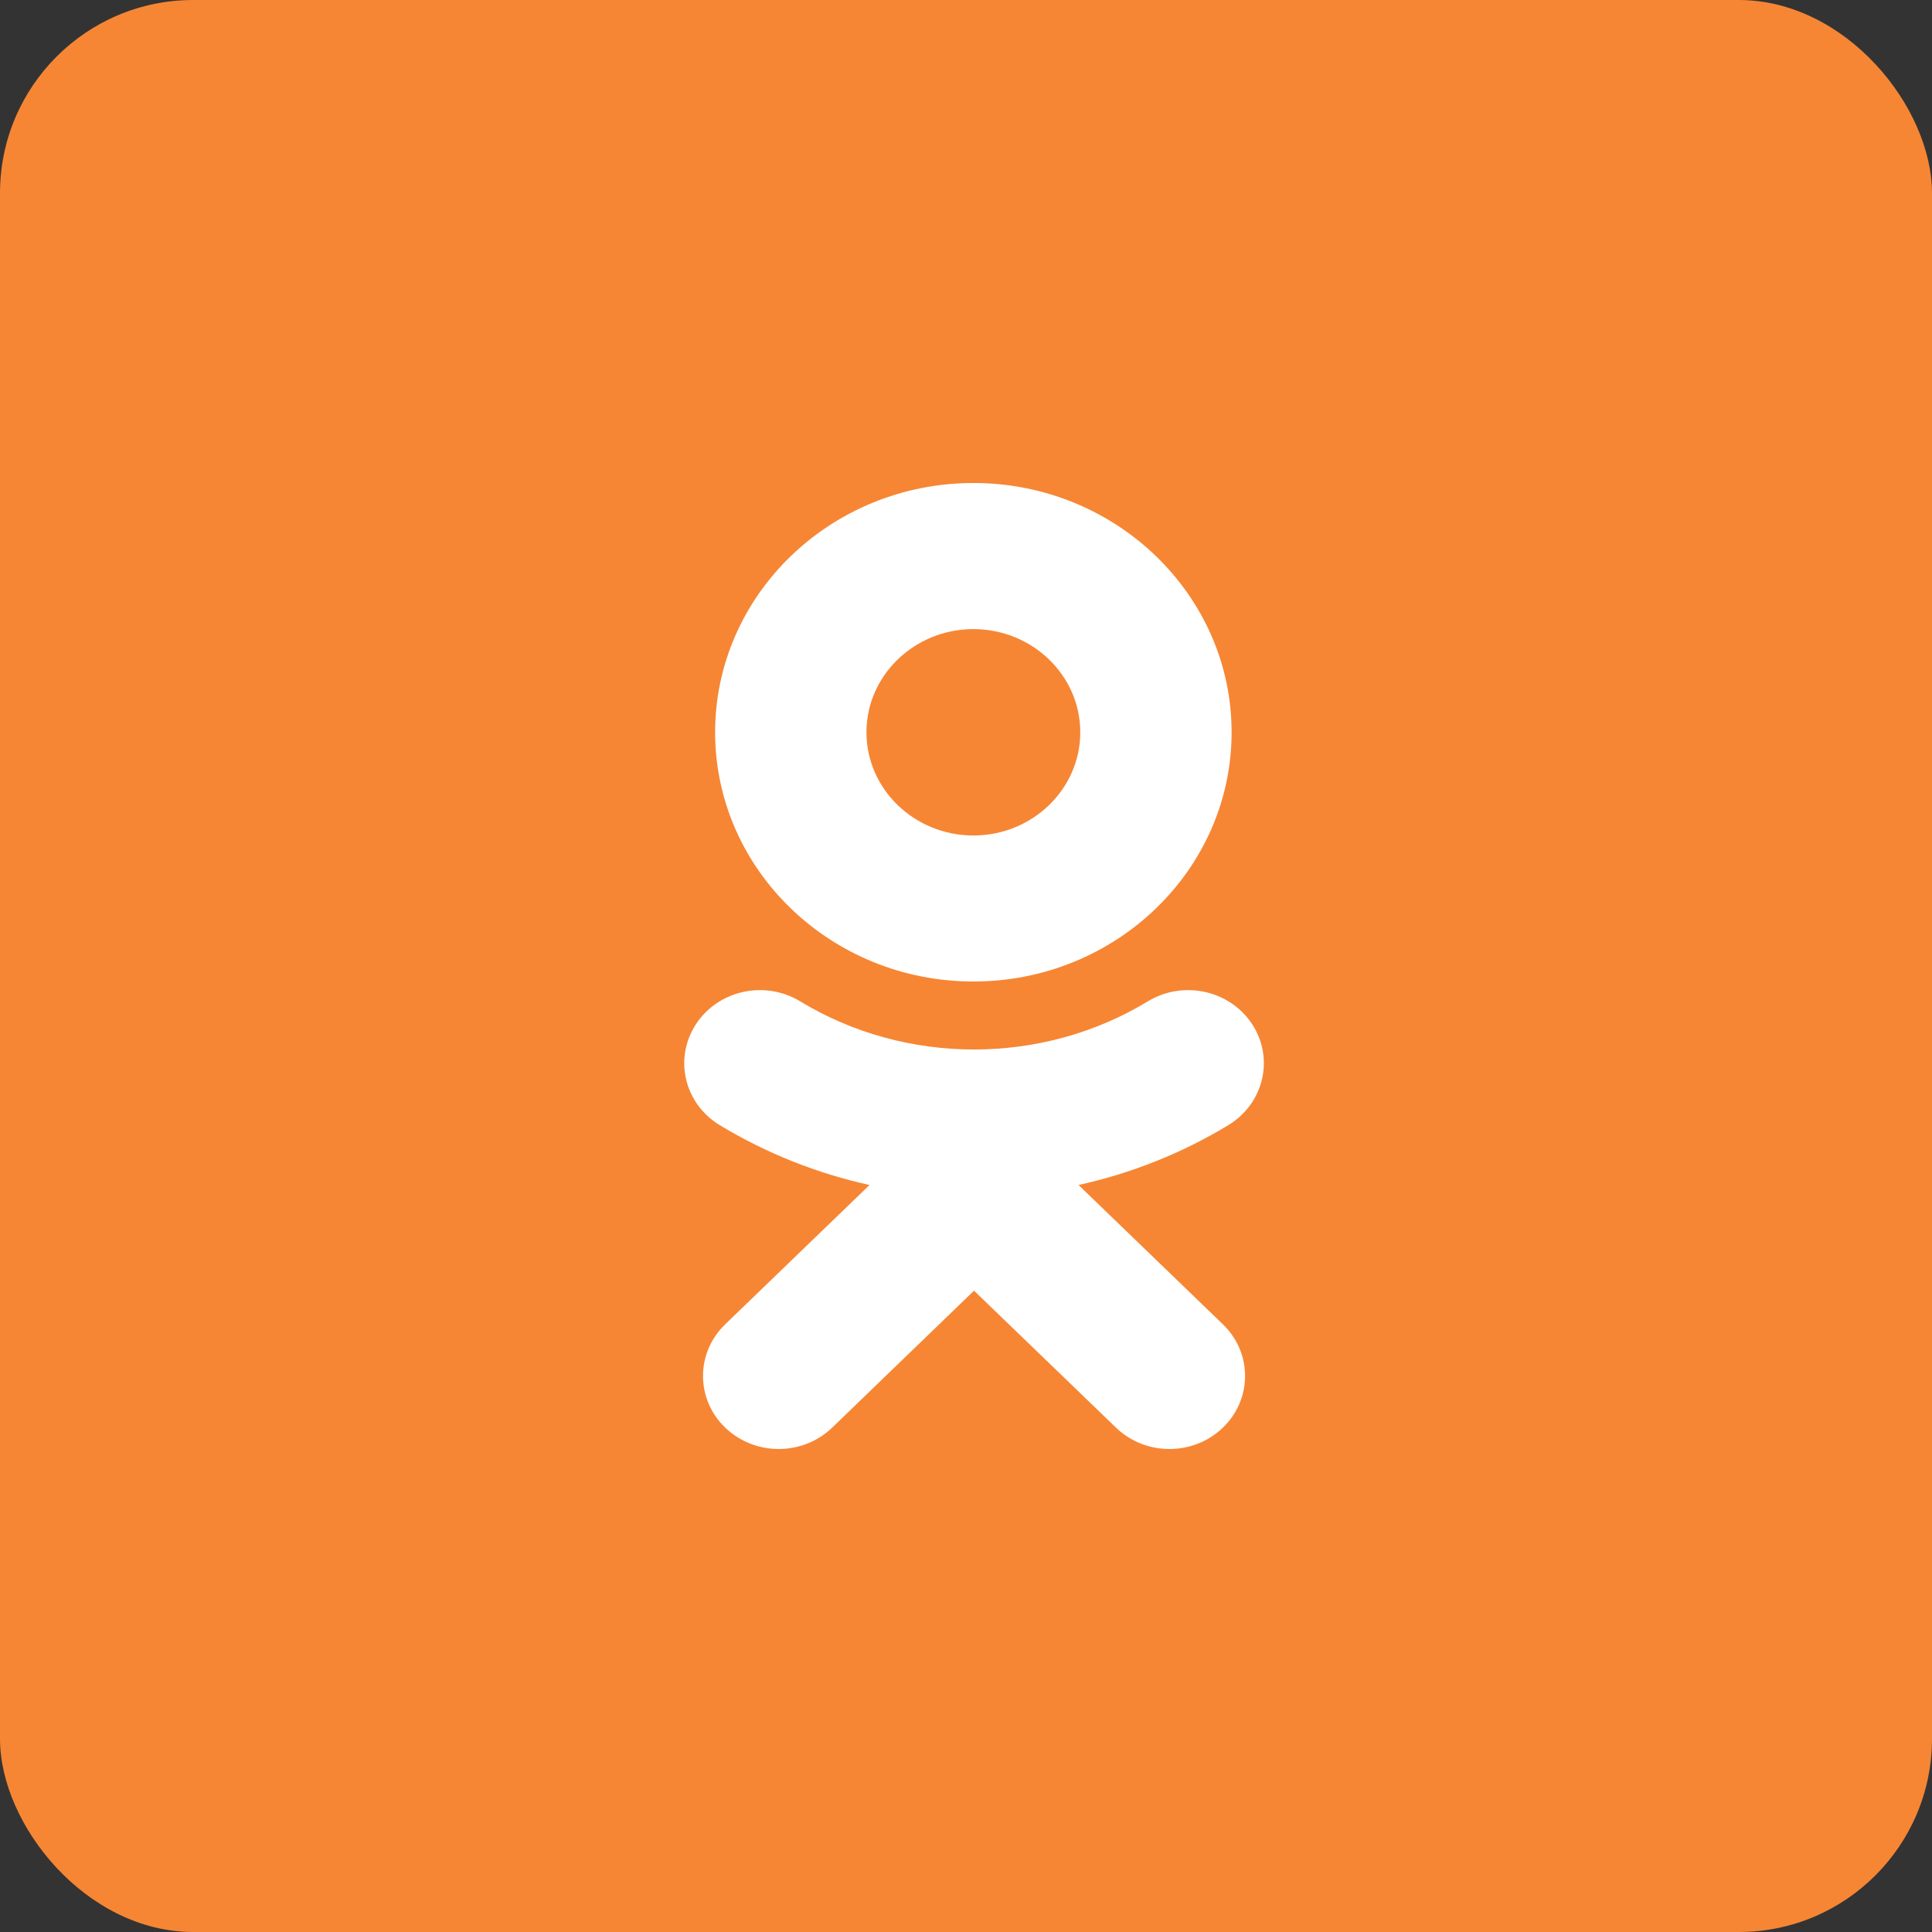
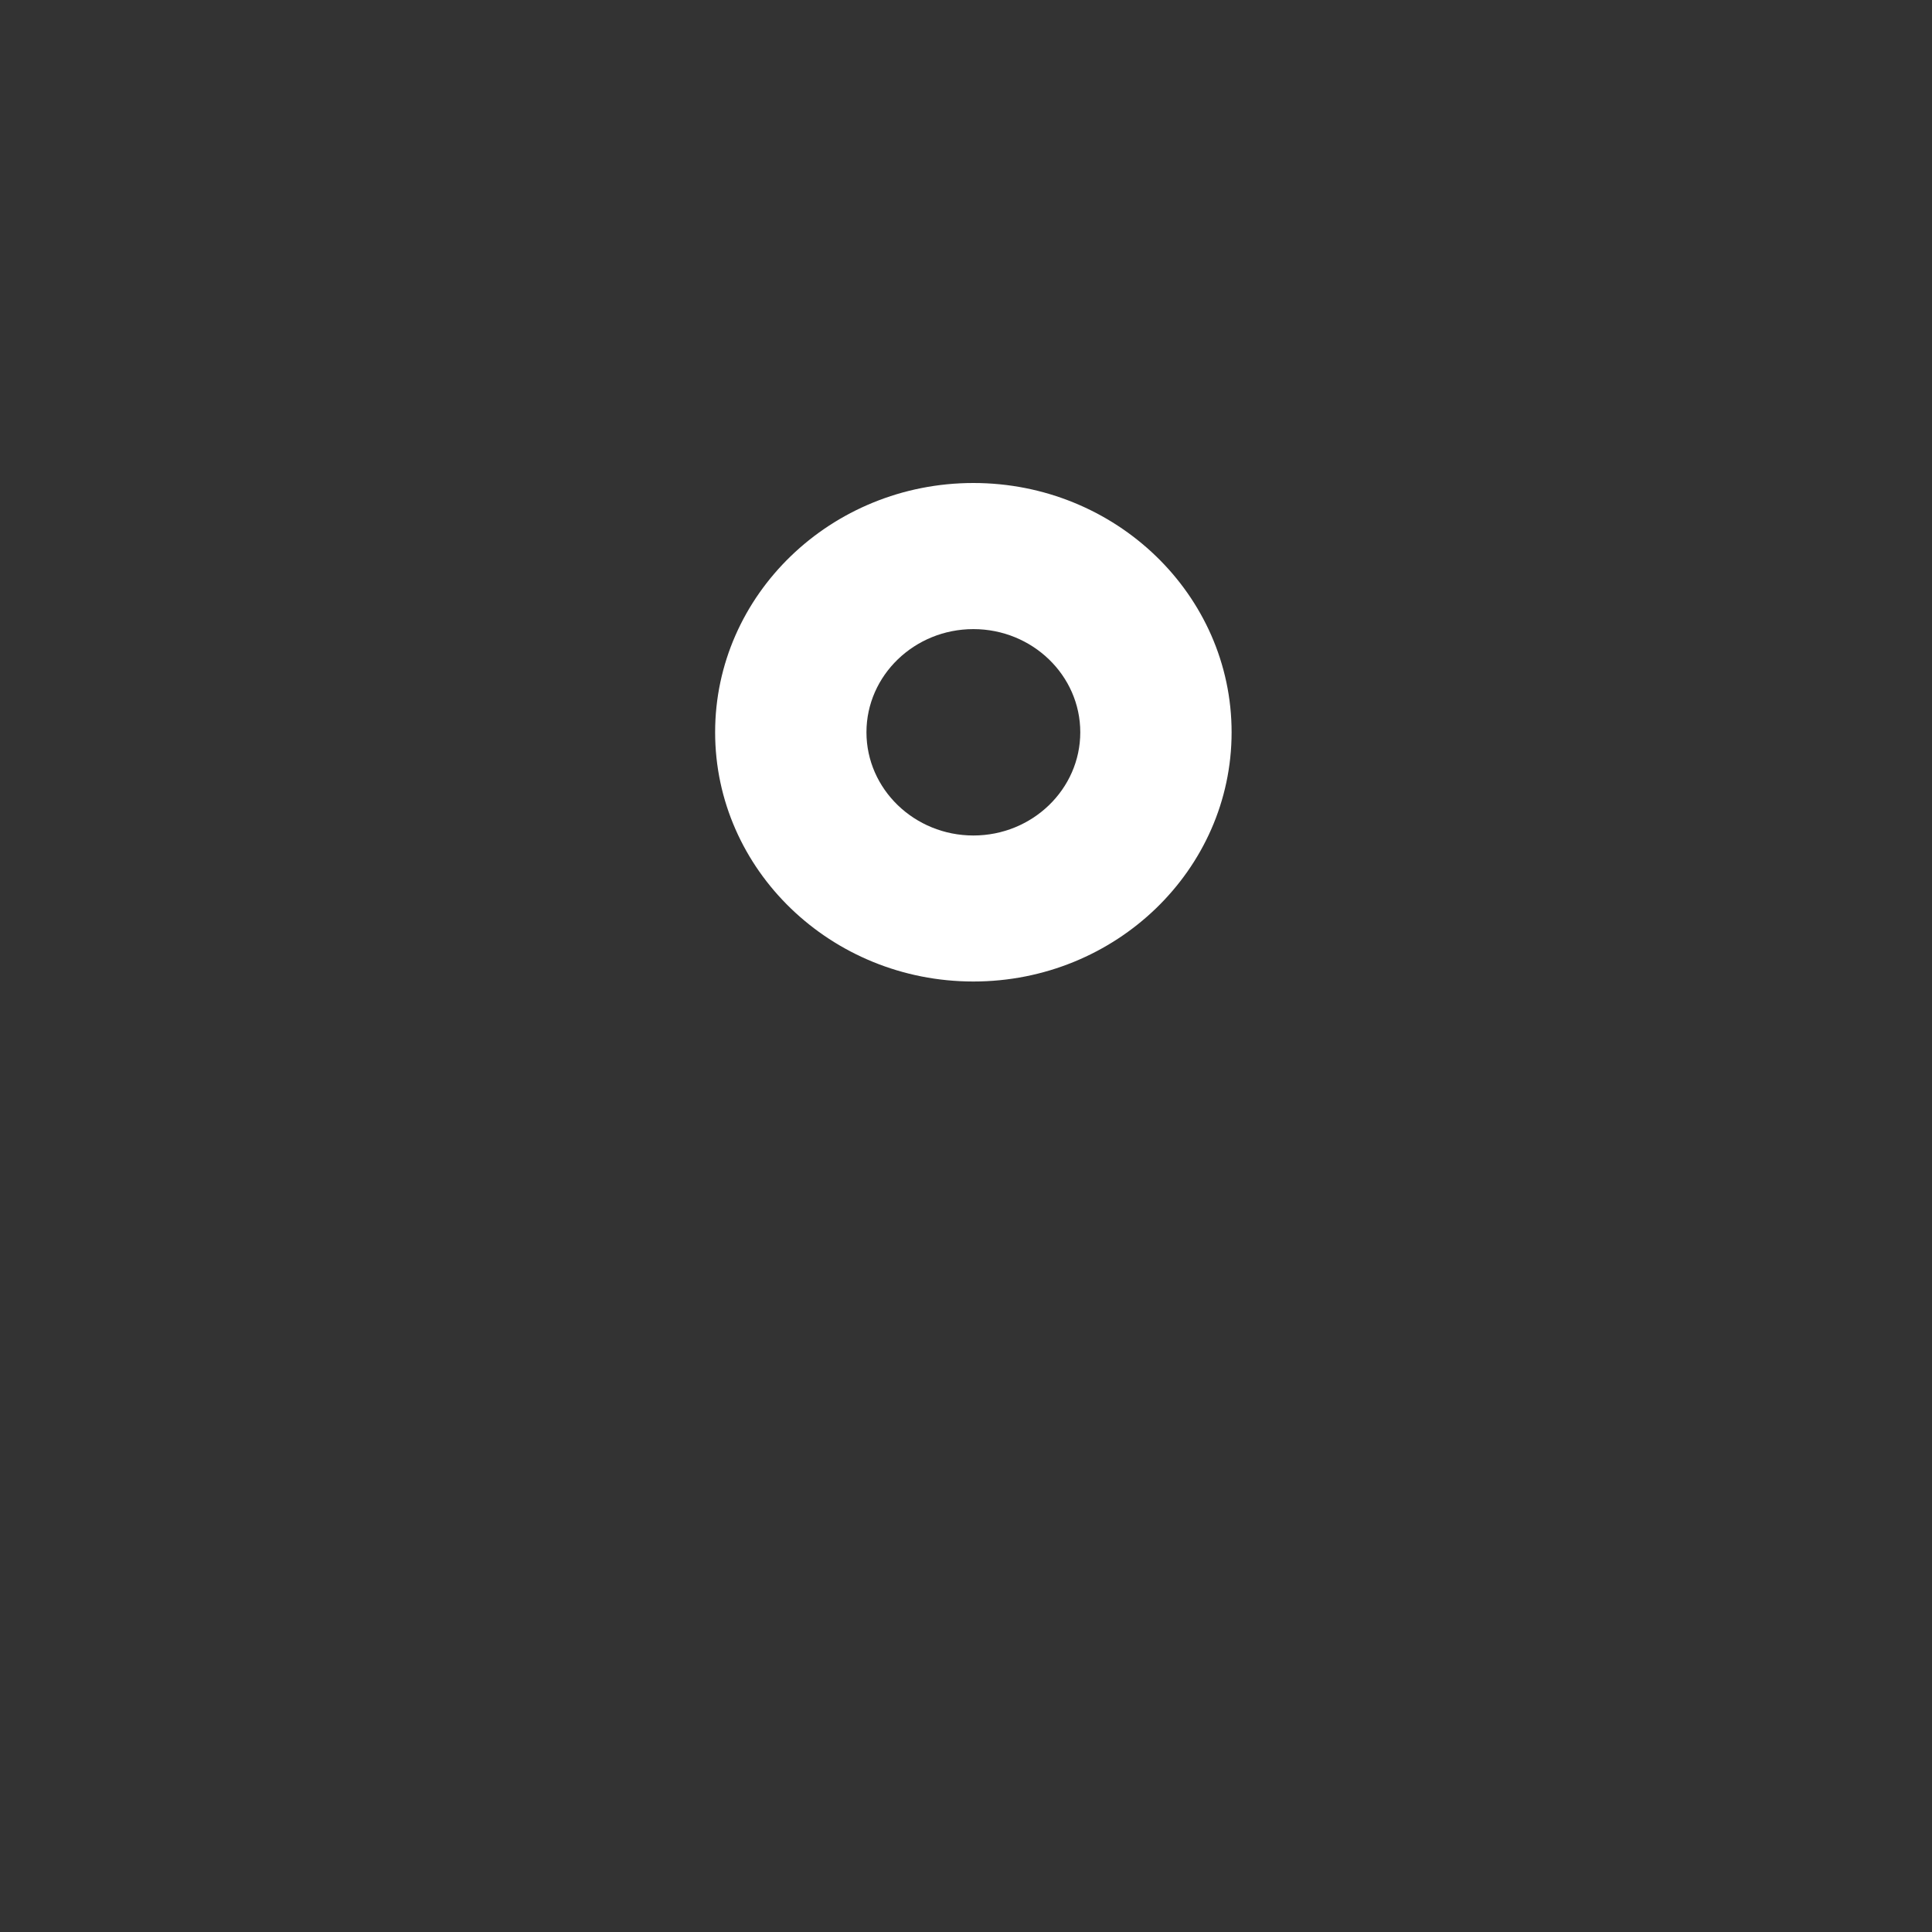
<svg xmlns="http://www.w3.org/2000/svg" width="40" height="40" viewBox="0 0 40 40" fill="none">
  <rect x="0" y="0" width="40" height="40" fill="#333333" stroke="none" />
-   <rect width="40" height="40" rx="4" fill="#F68634" />
-   <path d="M22.33 24.534L25.319 27.419C25.931 28.009 25.931 28.967 25.319 29.557C24.707 30.148 23.716 30.148 23.105 29.557L20.166 26.722L17.23 29.557C16.924 29.852 16.523 30 16.121 30C15.721 30 15.32 29.852 15.014 29.557C14.402 28.967 14.402 28.009 15.014 27.419L18.003 24.534C16.914 24.294 15.865 23.878 14.898 23.293C14.166 22.847 13.947 21.914 14.408 21.207C14.867 20.5 15.834 20.287 16.567 20.732C18.756 22.061 21.575 22.061 23.765 20.732C24.498 20.287 25.465 20.5 25.926 21.207C26.387 21.914 26.166 22.847 25.434 23.293C24.468 23.879 23.418 24.294 22.33 24.534Z" fill="white" />
  <path fill-rule="evenodd" clip-rule="evenodd" d="M14.806 15.161C14.806 18.007 17.204 20.321 20.153 20.321C23.102 20.321 25.499 18.007 25.499 15.161C25.499 12.315 23.102 10 20.153 10C17.204 10 14.806 12.315 14.806 15.161ZM22.366 15.161C22.366 13.983 21.373 13.025 20.153 13.025C18.933 13.025 17.939 13.983 17.939 15.161C17.939 16.339 18.933 17.298 20.153 17.298C21.373 17.298 22.366 16.339 22.366 15.161Z" fill="white" />
</svg>